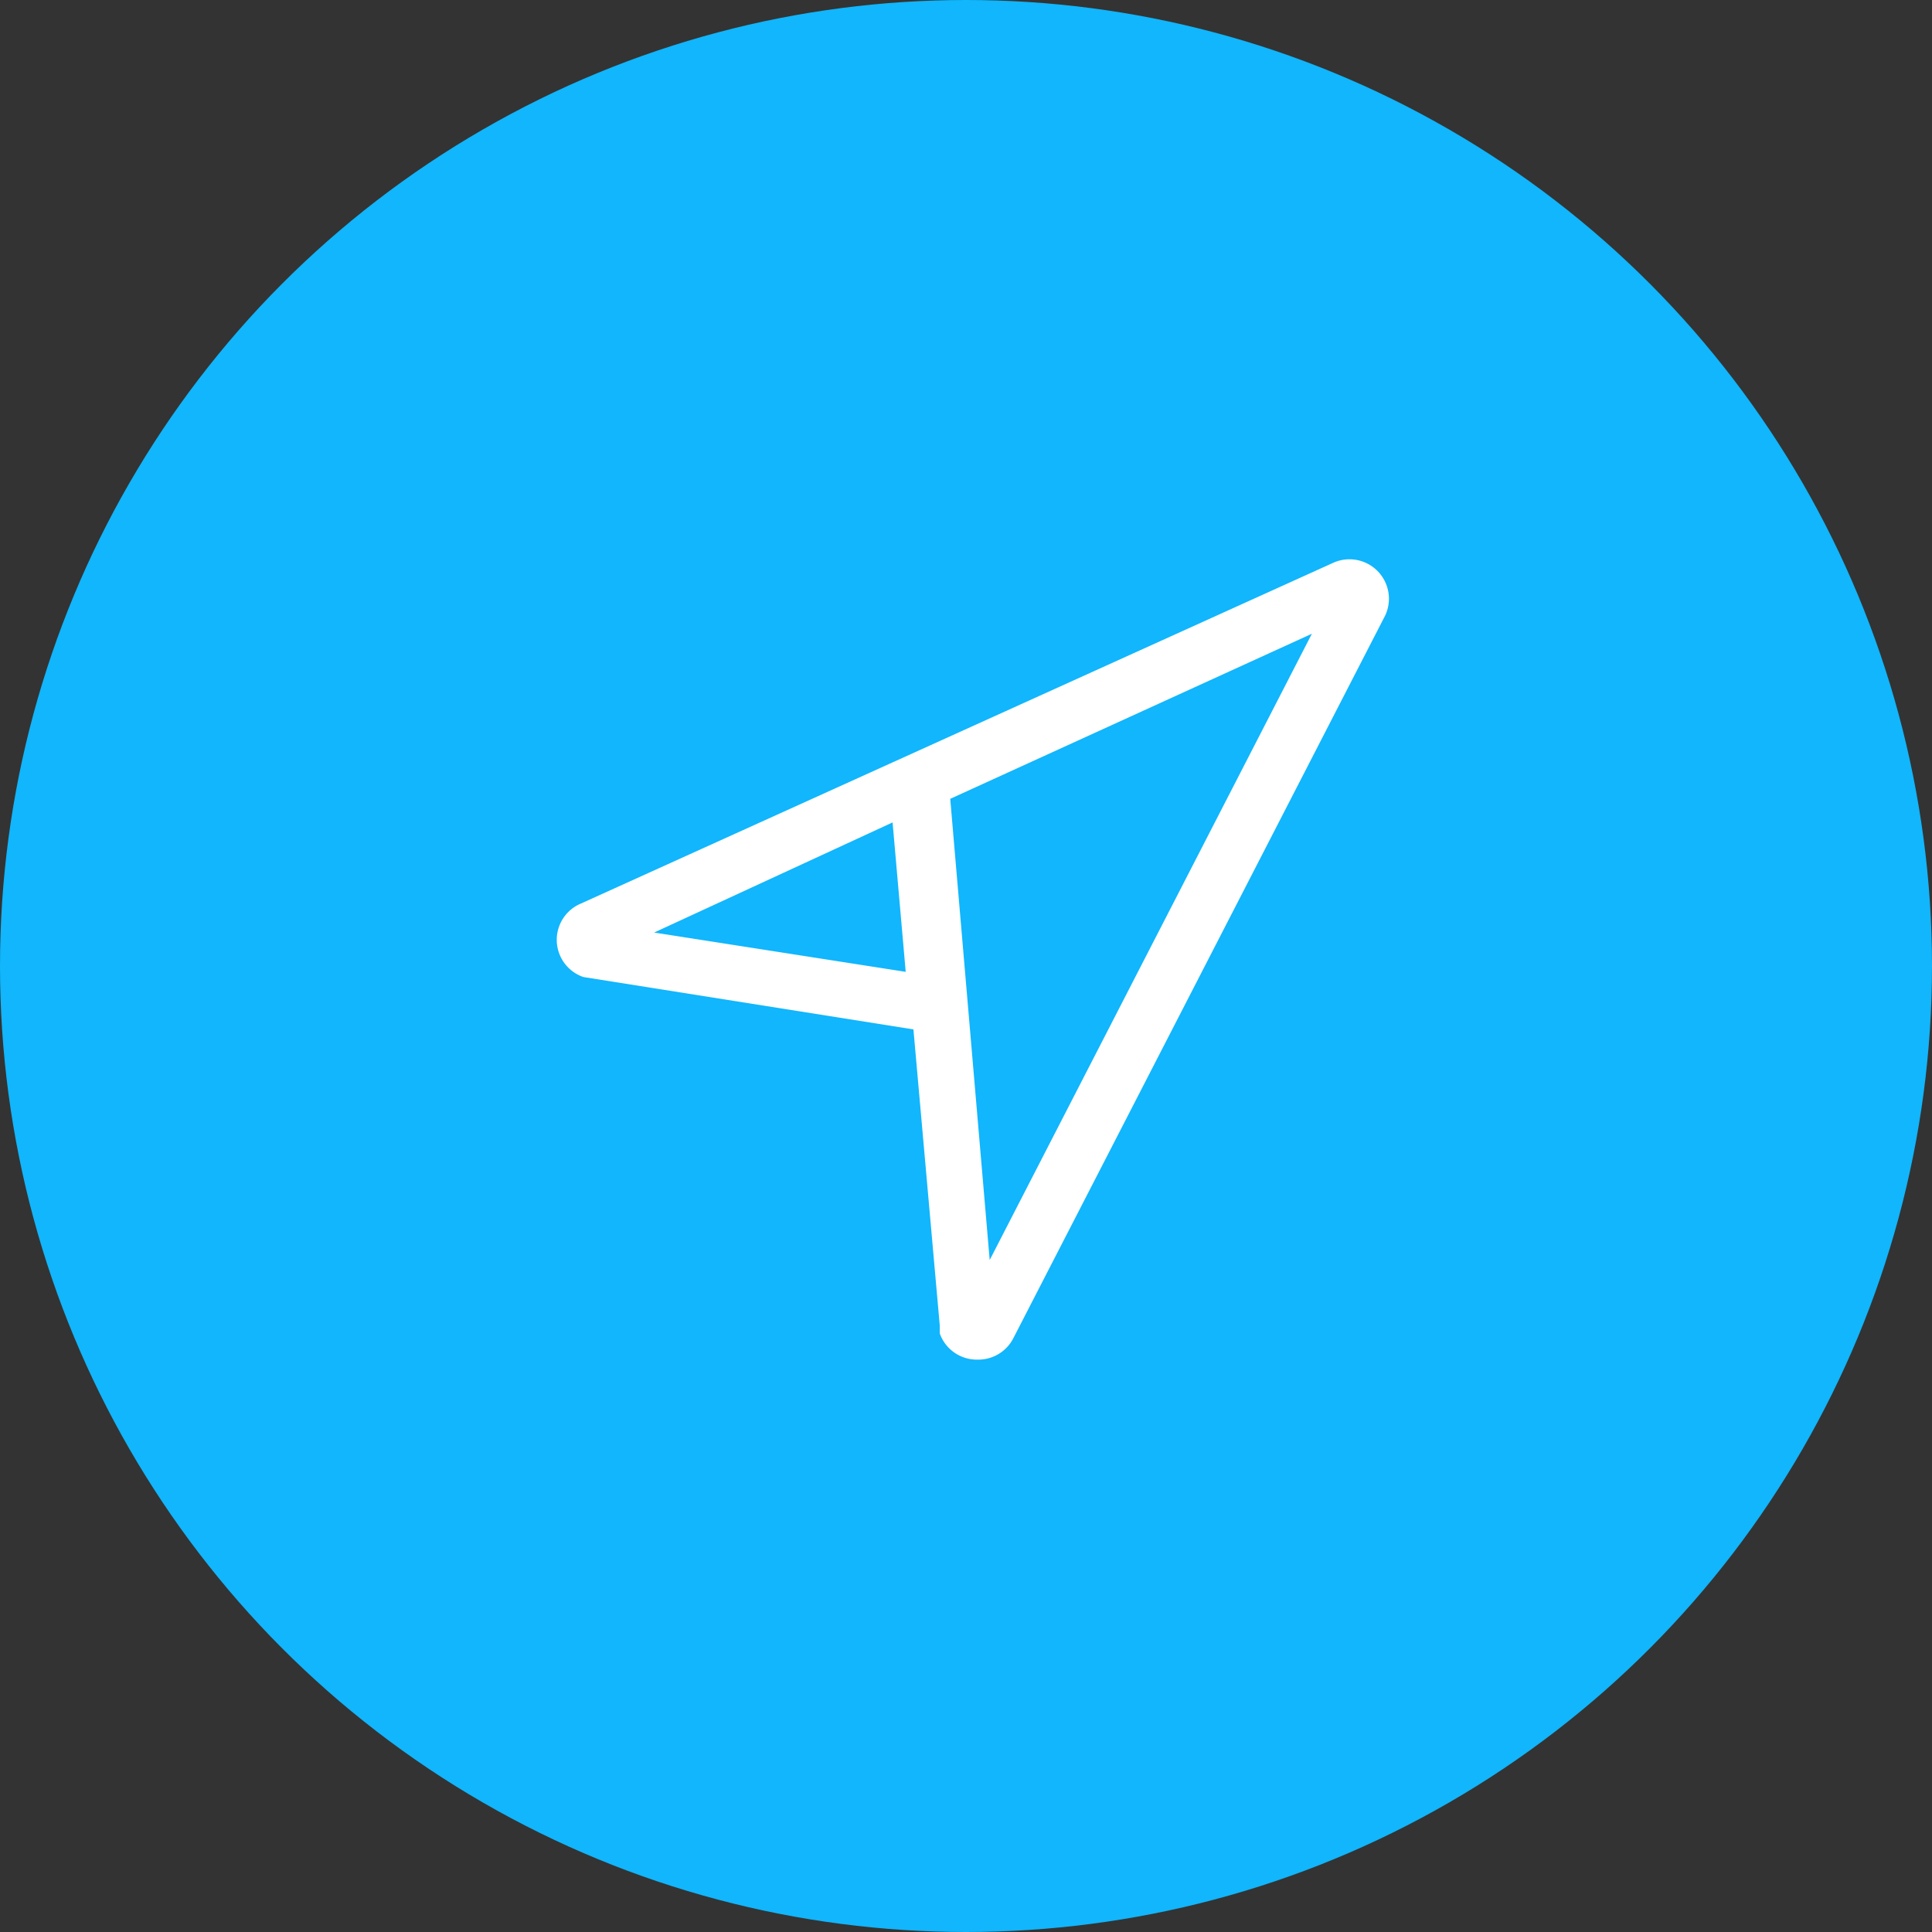
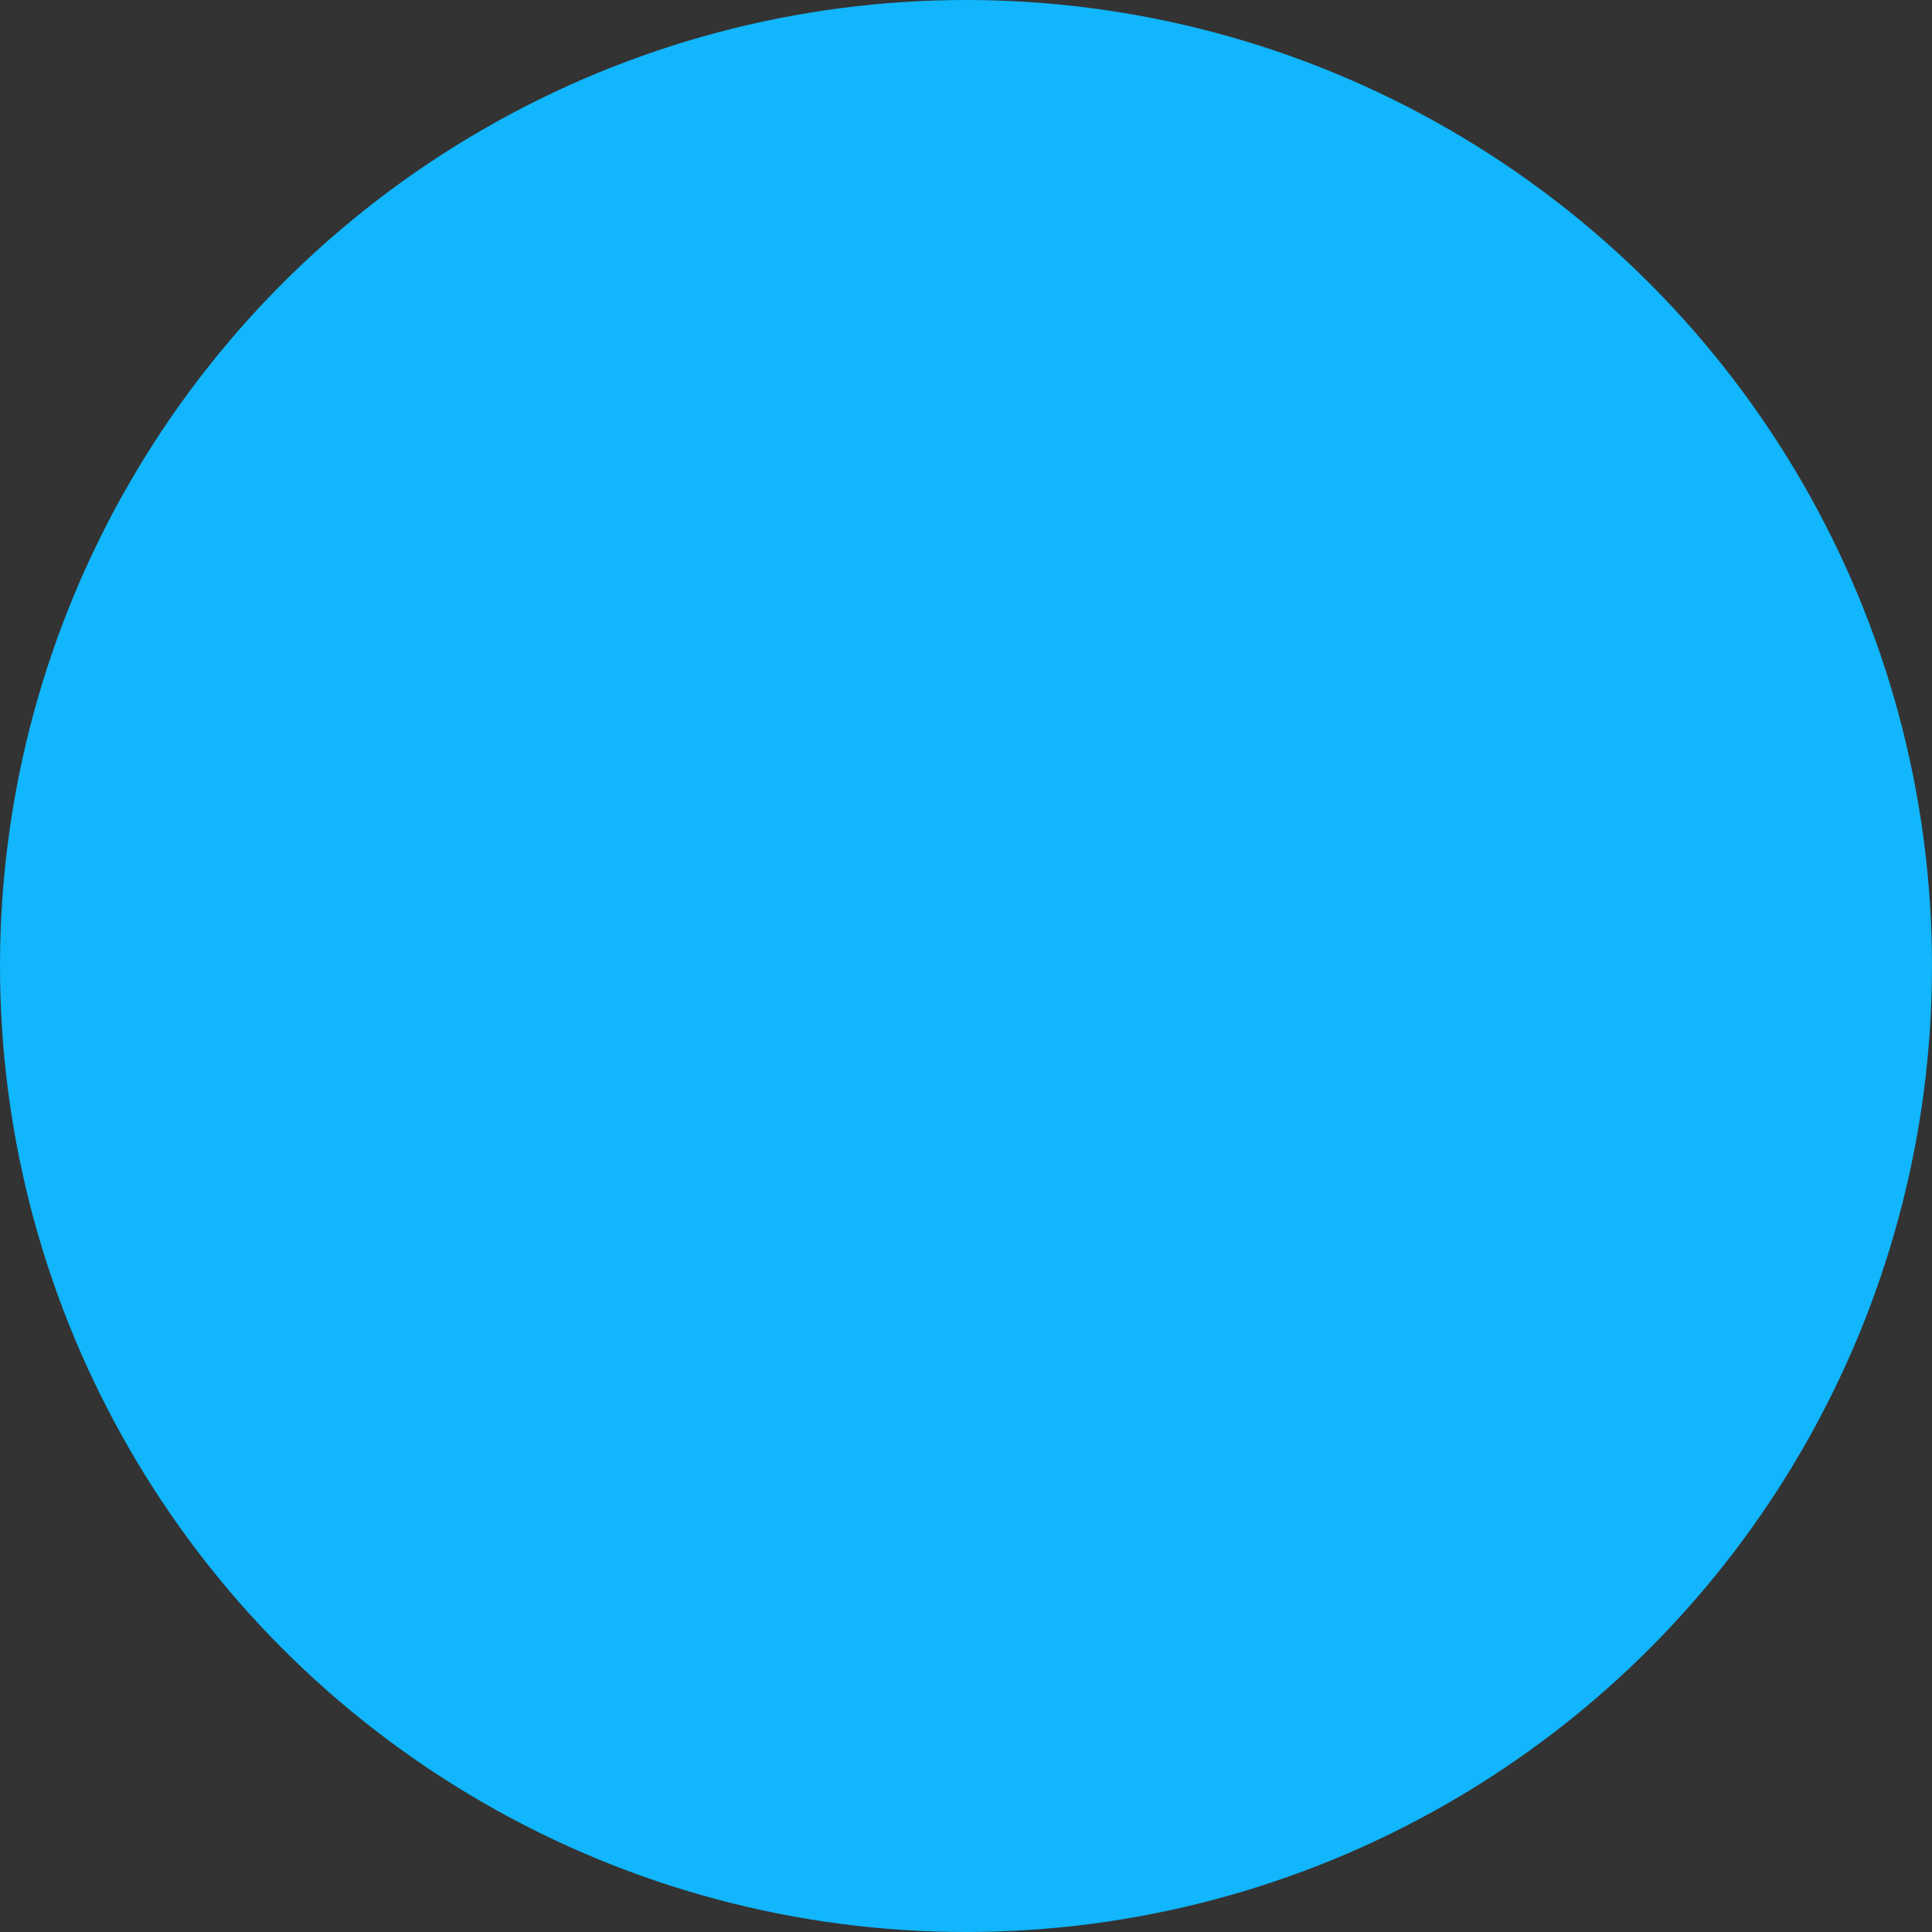
<svg xmlns="http://www.w3.org/2000/svg" width="38" height="38" viewBox="0 0 38 38">
  <rect x="0" y="0" width="38" height="38" fill="#333333" stroke="none" />
  <g id="Group_15240" data-name="Group 15240" transform="translate(-922 -83)">
    <circle id="Ellipse_142" data-name="Ellipse 142" cx="19" cy="19" r="19" transform="translate(922 83)" fill="#11b6fc" />
-     <path id="Path_118311" data-name="Path 118311" d="M8.291,15.9H8.24a.773.773,0,0,1-.722-.515v-.155L7,9.405.509,8.375A.773.773,0,0,1,.457,6.931L15.249.231A.776.776,0,0,1,16.28,1.262L8.961,15.487a.773.773,0,0,1-.722.412m-.309-.928ZM7.724,4.87,8.5,13.941,14.837,1.623ZM1.9,7.5l4.948.773L6.59,5.334ZM15.713,1.262h0" transform="translate(932.966 93.842)" fill="#fff" />
  </g>
</svg>